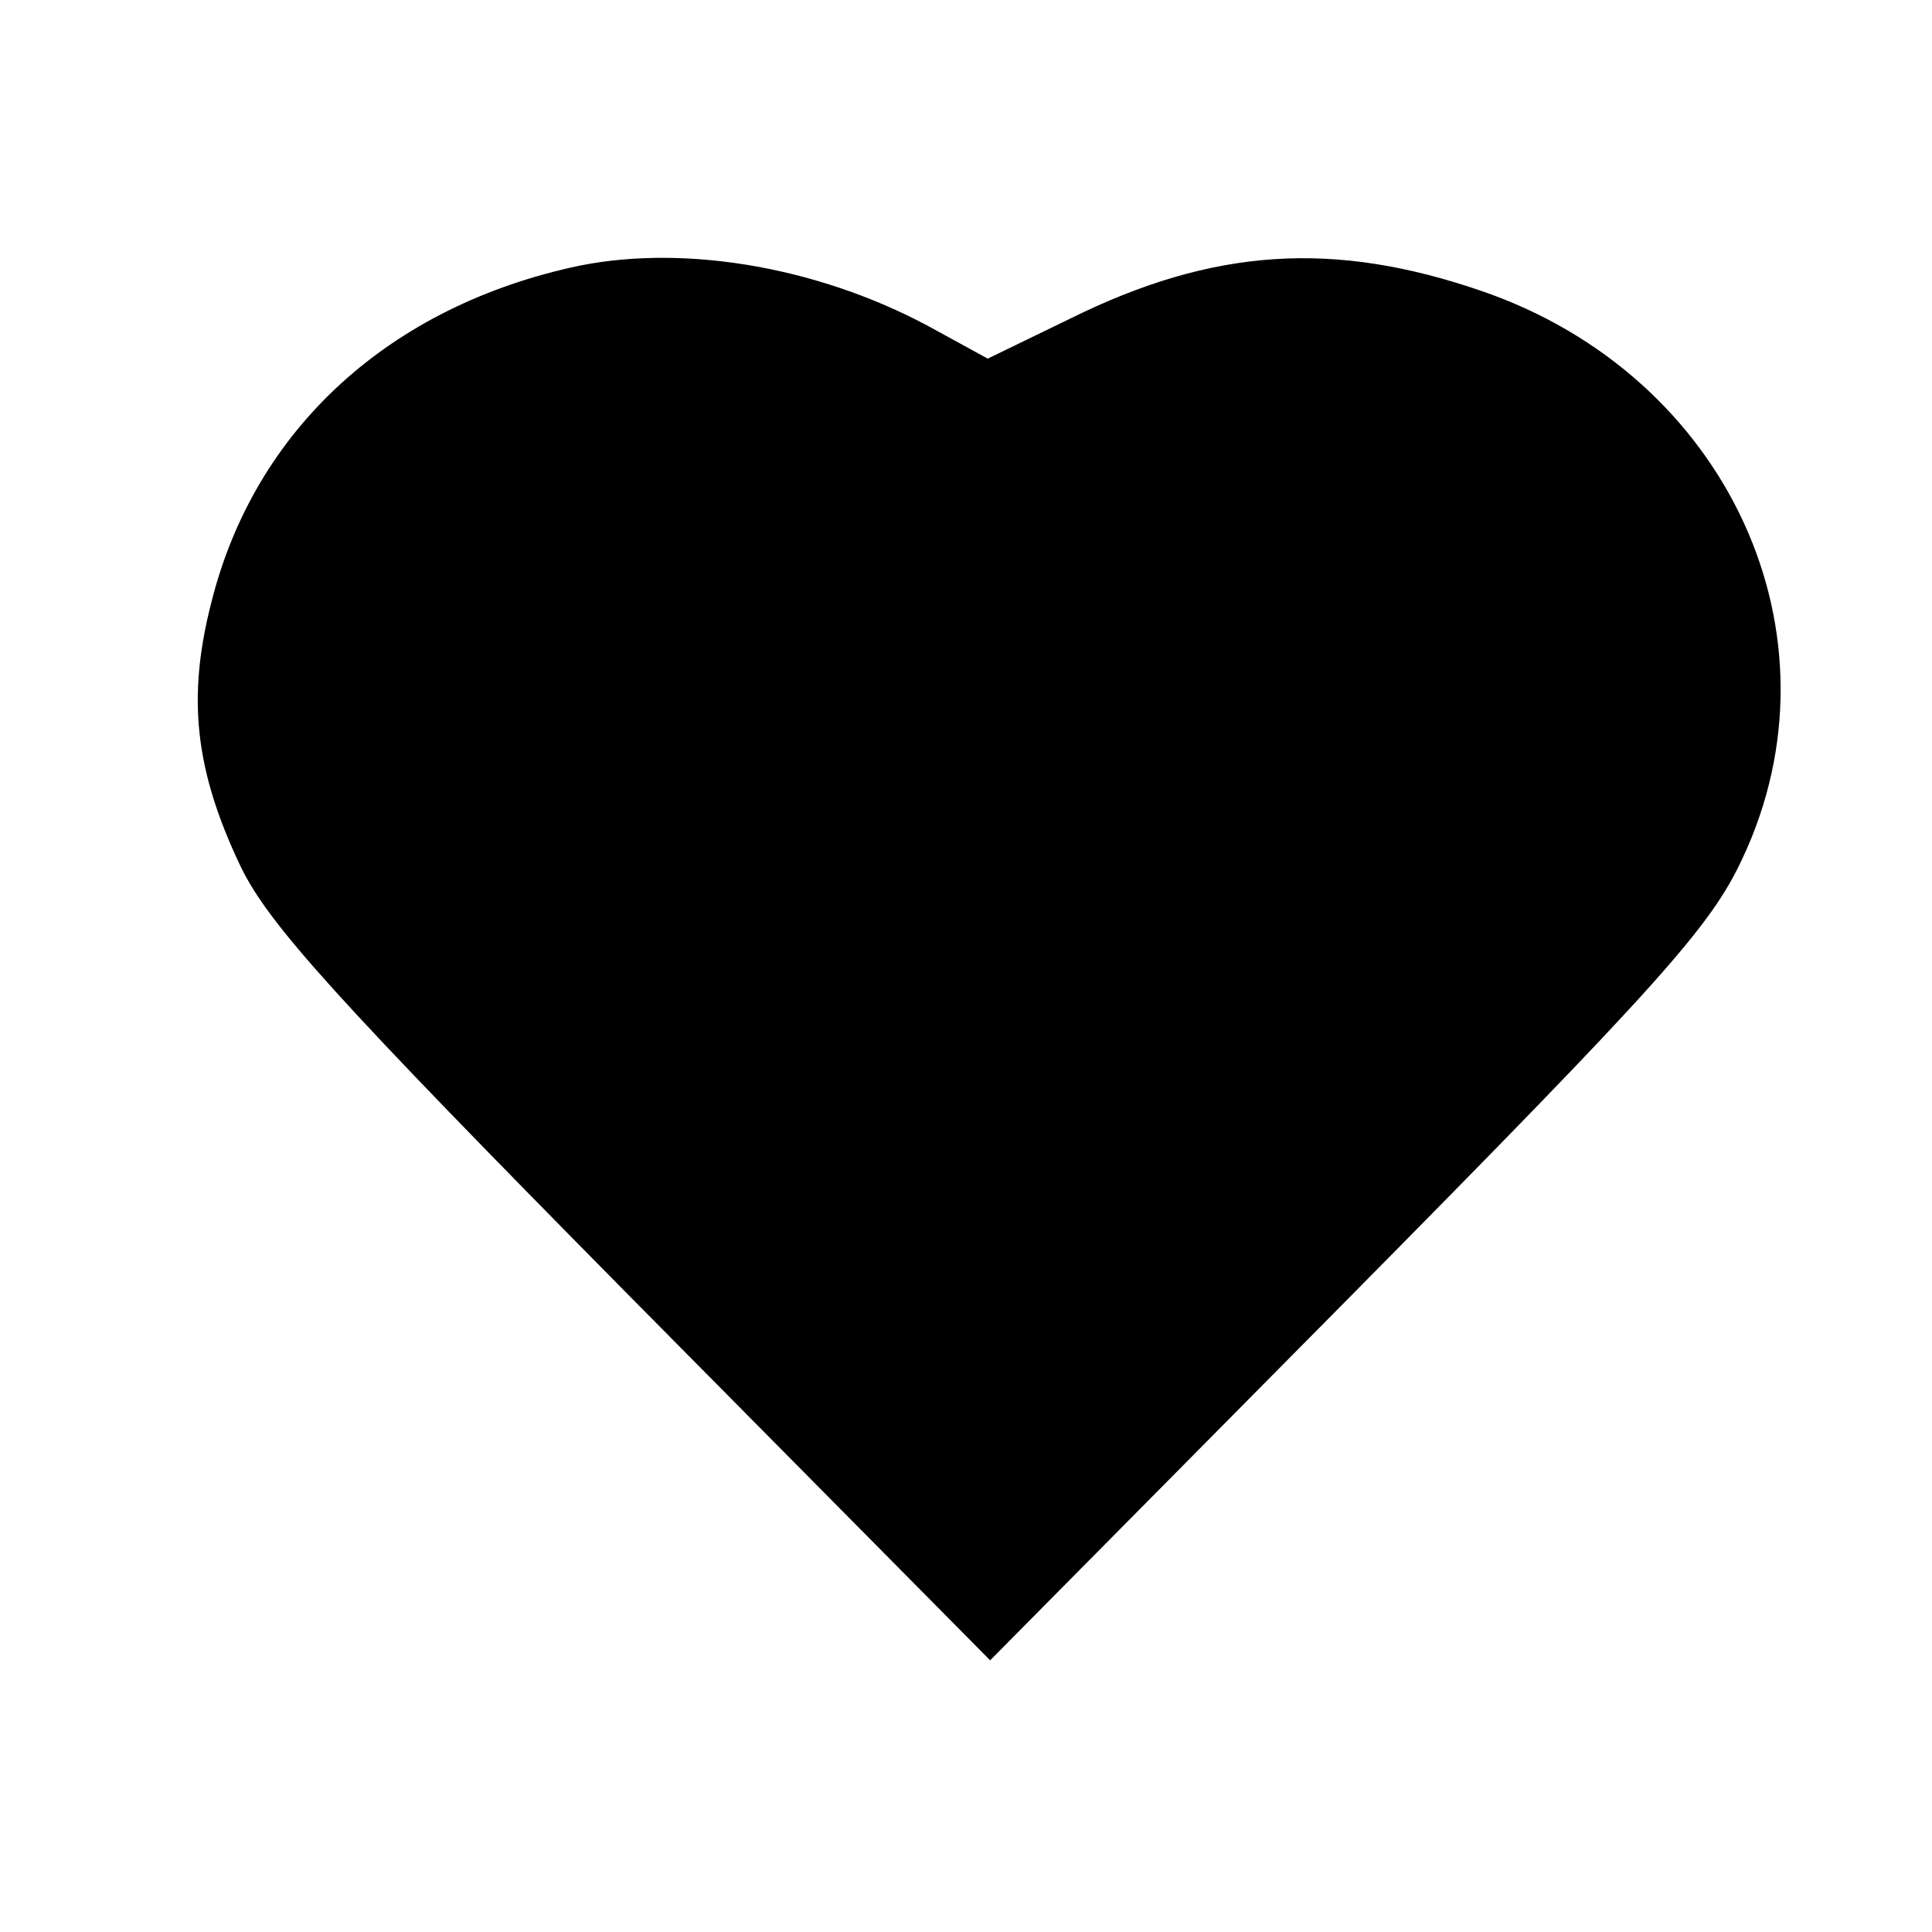
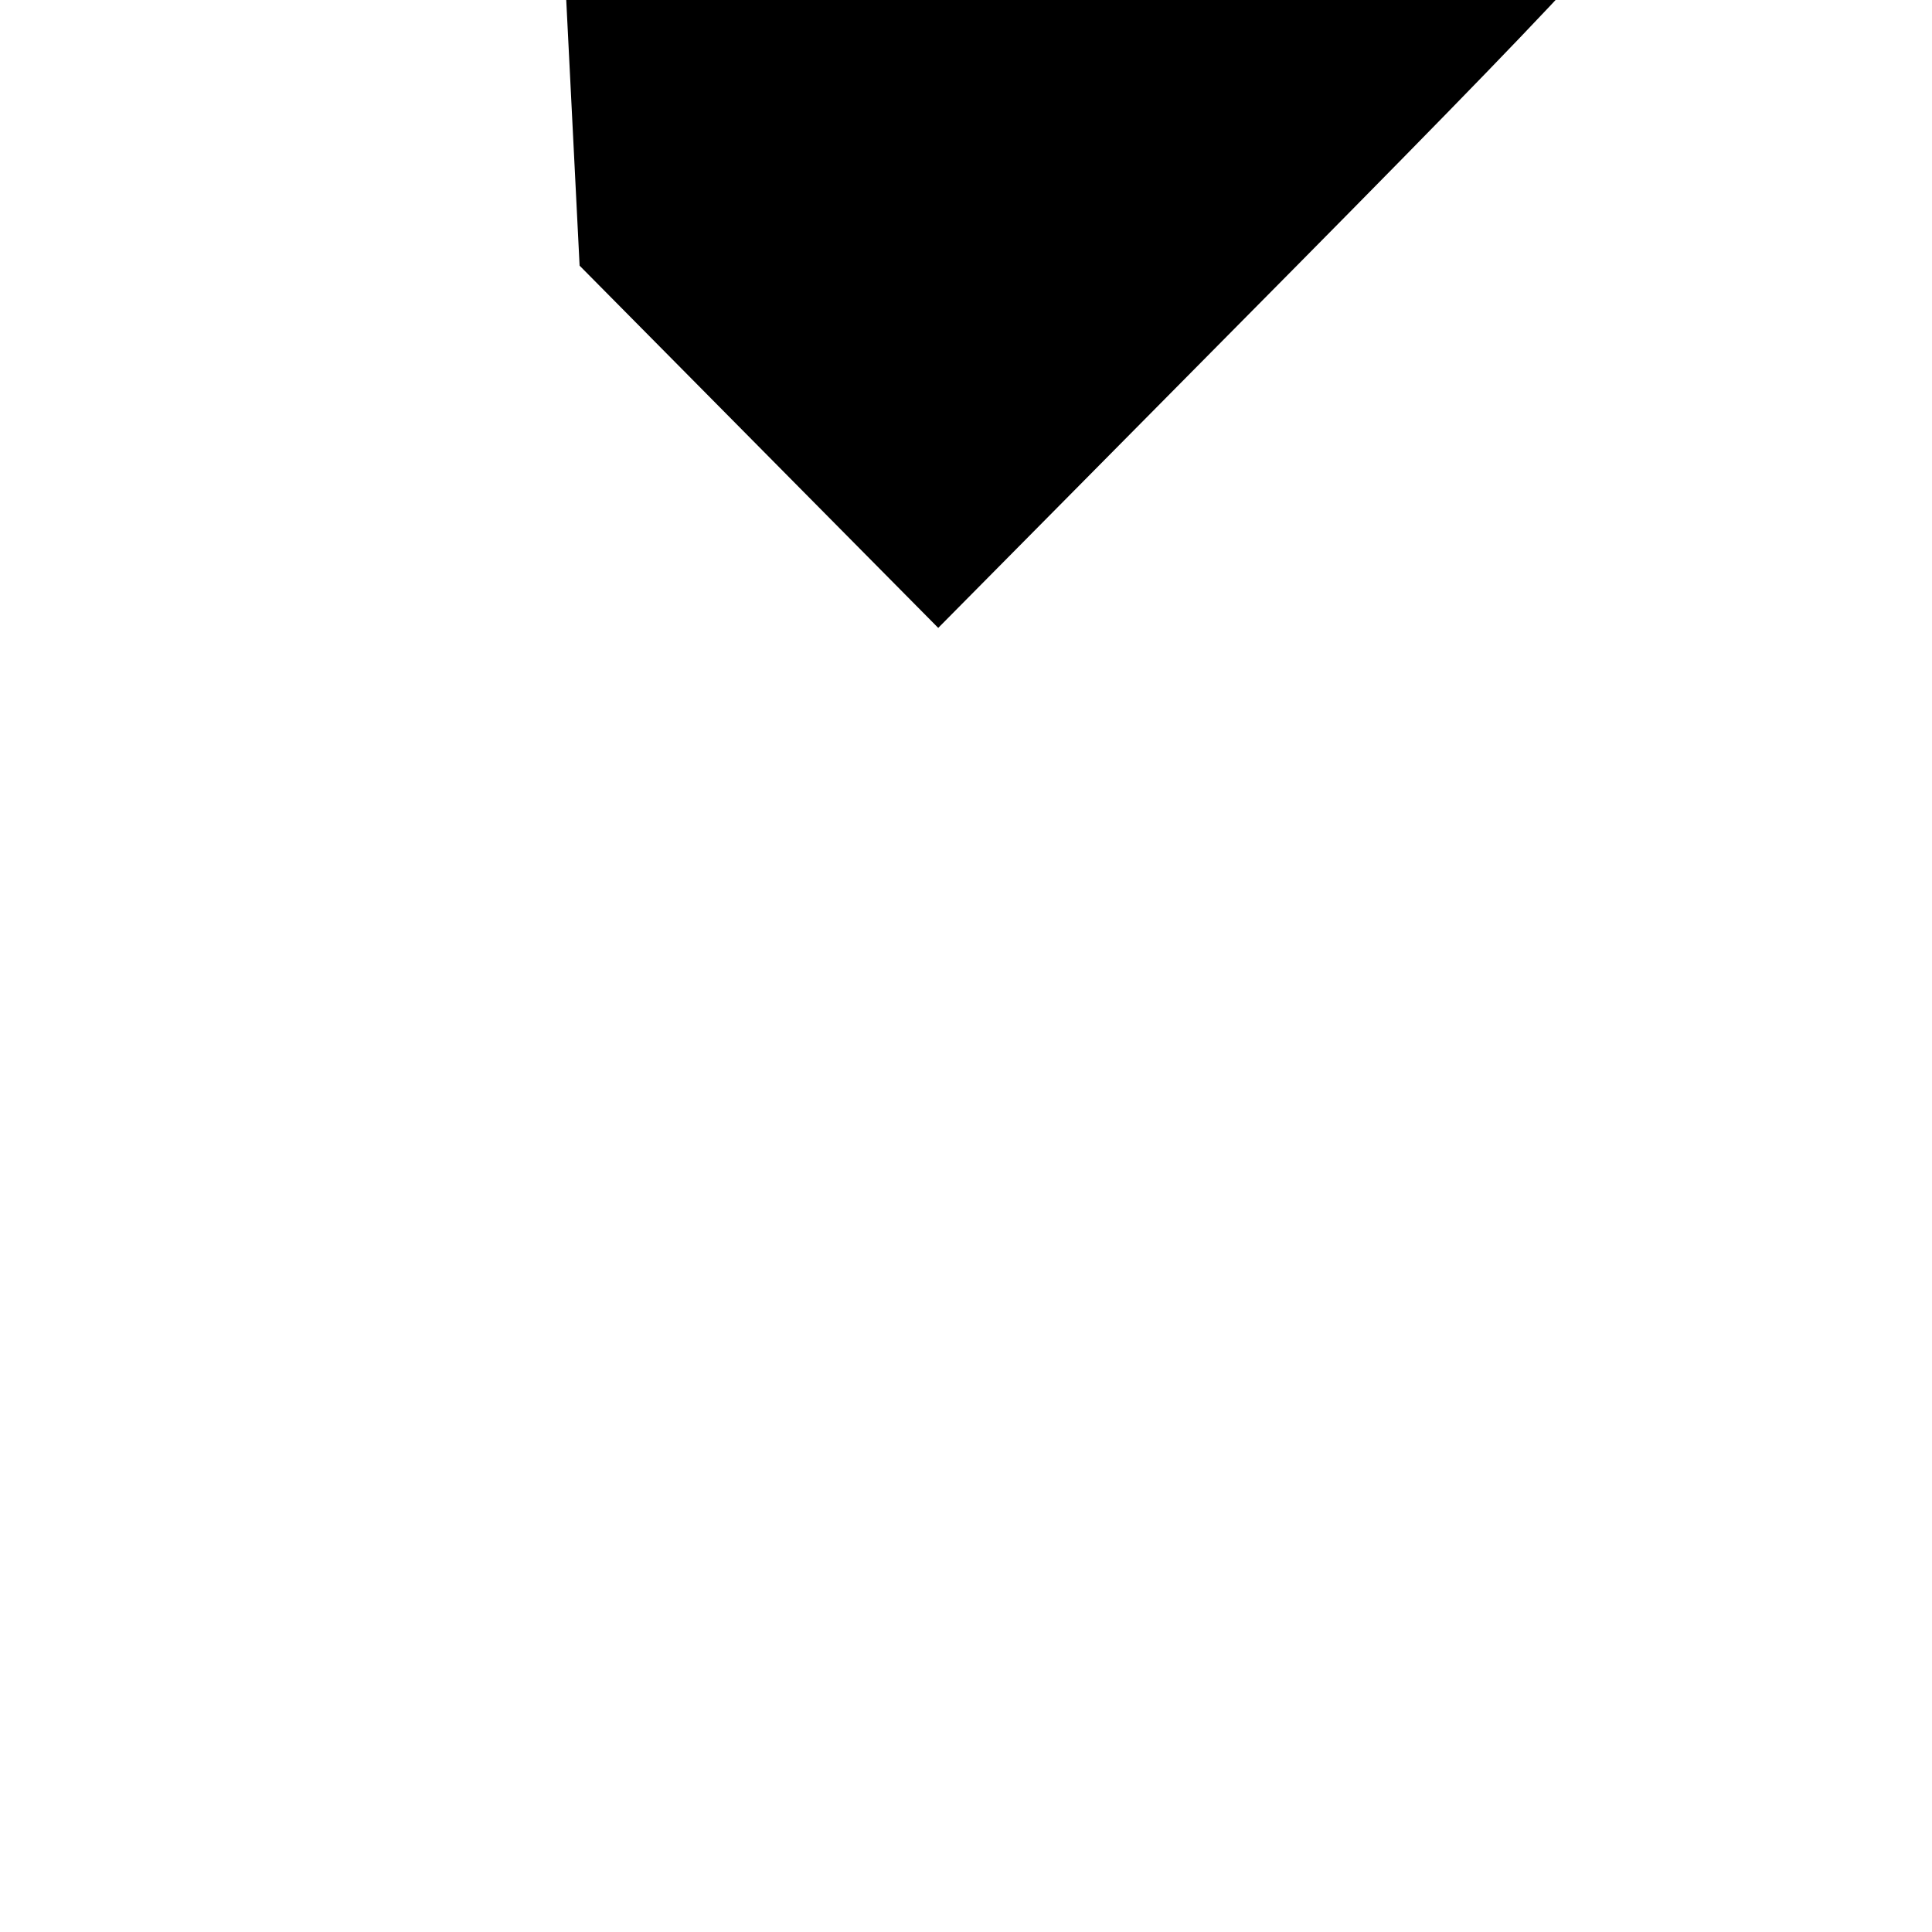
<svg xmlns="http://www.w3.org/2000/svg" version="1.0" width="160pt" height="160pt" viewBox="0 0 160 160" preserveAspectRatio="xMidYMid meet">
  <g transform="translate(0,160) scale(0.1,-0.1)" fill="#000000" stroke="none">
-     <path d="M480 1380 c-157 -33 -269 -135 -305 -279 -20 -78 -14 -138 24 -218 23 -48 78 -109 324 -358 l297 -300 297 300 c259 262 300 308 326 364 87 185 -12 400 -216 470 -122 42 -222 36 -341 -23 l-68 -33 -42 23 c-93 52 -206 72 -296 54z" />
+     <path d="M480 1380 l297 -300 297 300 c259 262 300 308 326 364 87 185 -12 400 -216 470 -122 42 -222 36 -341 -23 l-68 -33 -42 23 c-93 52 -206 72 -296 54z" />
  </g>
</svg>